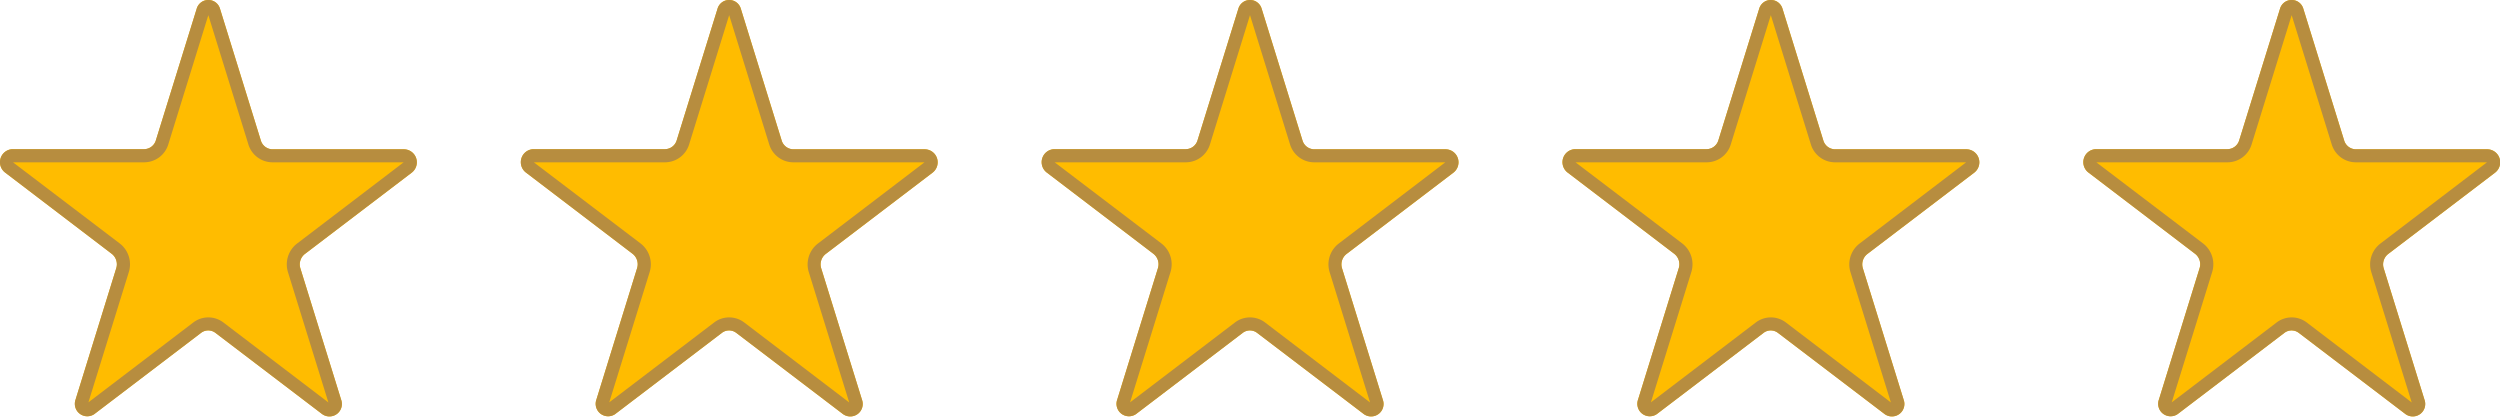
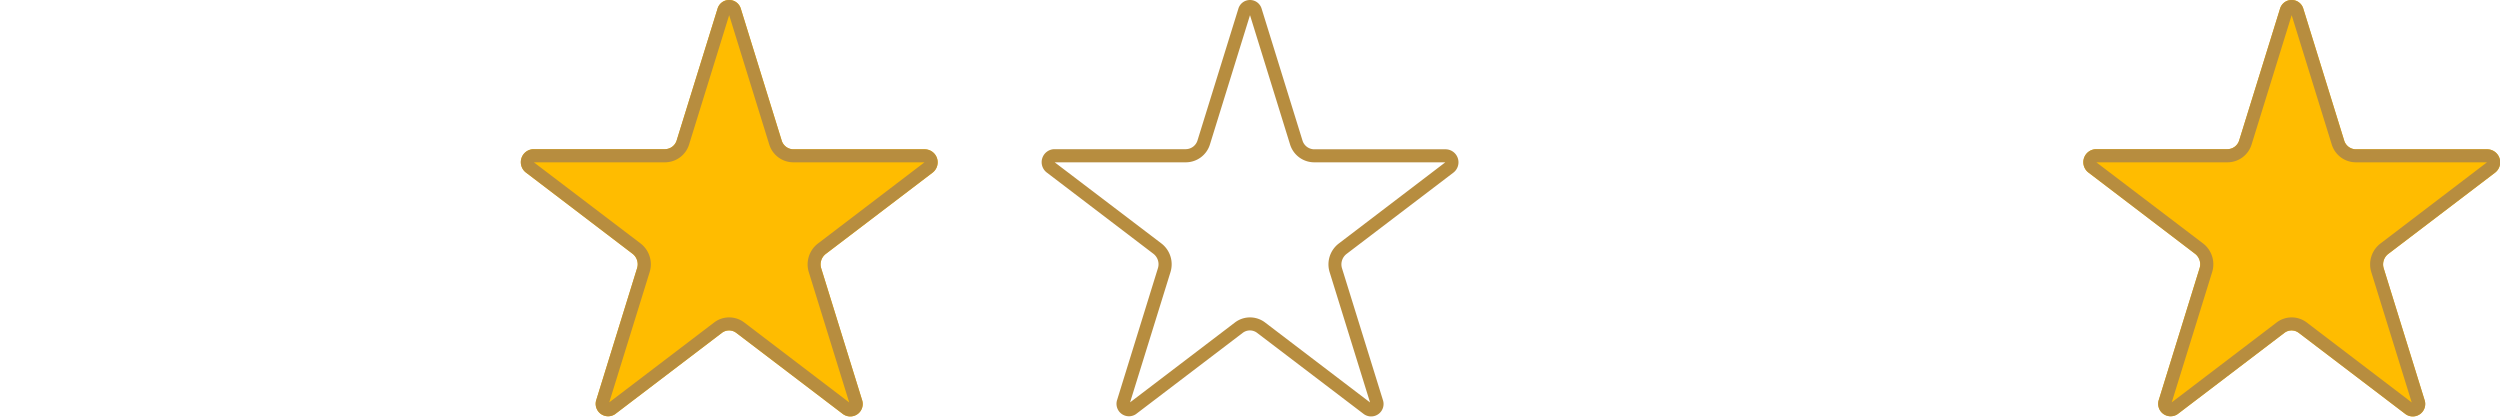
<svg xmlns="http://www.w3.org/2000/svg" width="96" height="16" viewBox="0 0 96 16">
  <g transform="translate(-685.527 -3752.22)">
    <path d="M7.551.342a.466.466,0,0,1,.9,0l1.565,5.049a.475.475,0,0,0,.449.342h5.064a.5.5,0,0,1,.278.9l-4.1,3.12a.508.508,0,0,0-.171.553L13.1,15.35a.478.478,0,0,1-.726.553l-4.1-3.12a.455.455,0,0,0-.555,0l-4.1,3.12A.478.478,0,0,1,2.9,15.35L4.464,10.3a.508.508,0,0,0-.171-.553L.2,6.628a.5.5,0,0,1,.278-.9H5.537a.475.475,0,0,0,.449-.342Z" transform="translate(765.527 3752.22)" fill="#ffbc00" />
    <path d="M8,.582,6.464,5.539a.971.971,0,0,1-.927.694H.5L4.6,9.35a1.009,1.009,0,0,1,.346,1.1l-1.551,5L7.42,12.385a.955.955,0,0,1,1.161,0l4.029,3.069-1.551-5a1.009,1.009,0,0,1,.346-1.1L15.5,6.233H10.463a.971.971,0,0,1-.927-.694L8,.582M8,0a.466.466,0,0,1,.449.342l1.565,5.049a.475.475,0,0,0,.449.342h5.064a.5.5,0,0,1,.278.9l-4.1,3.12a.508.508,0,0,0-.171.553L13.1,15.35a.478.478,0,0,1-.726.553l-4.1-3.12a.455.455,0,0,0-.555,0l-4.1,3.12A.478.478,0,0,1,2.9,15.35L4.464,10.3a.508.508,0,0,0-.171-.553L.2,6.628a.5.5,0,0,1,.278-.9H5.537a.475.475,0,0,0,.449-.342L7.551.342A.466.466,0,0,1,8,0Z" transform="translate(765.527 3752.22)" fill="#b78d3f" />
-     <path d="M7.551.342a.466.466,0,0,1,.9,0l1.565,5.049a.475.475,0,0,0,.449.342h5.064a.5.5,0,0,1,.278.9l-4.1,3.12a.508.508,0,0,0-.171.553L13.1,15.35a.478.478,0,0,1-.726.553l-4.1-3.12a.455.455,0,0,0-.555,0l-4.1,3.12A.478.478,0,0,1,2.9,15.35L4.464,10.3a.508.508,0,0,0-.171-.553L.2,6.628a.5.5,0,0,1,.278-.9H5.537a.475.475,0,0,0,.449-.342Z" transform="translate(745.527 3752.22)" fill="#ffbc00" />
-     <path d="M8,.582,6.464,5.539a.971.971,0,0,1-.927.694H.5L4.6,9.35a1.009,1.009,0,0,1,.346,1.1l-1.551,5L7.42,12.385a.955.955,0,0,1,1.161,0l4.029,3.069-1.551-5a1.009,1.009,0,0,1,.346-1.1L15.5,6.233H10.463a.971.971,0,0,1-.927-.694L8,.582M8,0a.466.466,0,0,1,.449.342l1.565,5.049a.475.475,0,0,0,.449.342h5.064a.5.5,0,0,1,.278.9l-4.1,3.12a.508.508,0,0,0-.171.553L13.1,15.35a.478.478,0,0,1-.726.553l-4.1-3.12a.455.455,0,0,0-.555,0l-4.1,3.12A.478.478,0,0,1,2.9,15.35L4.464,10.3a.508.508,0,0,0-.171-.553L.2,6.628a.5.5,0,0,1,.278-.9H5.537a.475.475,0,0,0,.449-.342L7.551.342A.466.466,0,0,1,8,0Z" transform="translate(745.527 3752.22)" fill="#b78d3f" />
-     <path d="M7.551.342a.466.466,0,0,1,.9,0l1.565,5.049a.475.475,0,0,0,.449.342h5.064a.5.5,0,0,1,.278.9l-4.1,3.12a.508.508,0,0,0-.171.553L13.1,15.35a.478.478,0,0,1-.726.553l-4.1-3.12a.455.455,0,0,0-.555,0l-4.1,3.12A.478.478,0,0,1,2.9,15.35L4.464,10.3a.508.508,0,0,0-.171-.553L.2,6.628a.5.5,0,0,1,.278-.9H5.537a.475.475,0,0,0,.449-.342Z" transform="translate(725.527 3752.22)" fill="#ffbc00" />
    <path d="M8,.582,6.464,5.539a.971.971,0,0,1-.927.694H.5L4.6,9.35a1.009,1.009,0,0,1,.346,1.1l-1.551,5L7.42,12.385a.955.955,0,0,1,1.161,0l4.029,3.069-1.551-5a1.009,1.009,0,0,1,.346-1.1L15.5,6.233H10.463a.971.971,0,0,1-.927-.694L8,.582M8,0a.466.466,0,0,1,.449.342l1.565,5.049a.475.475,0,0,0,.449.342h5.064a.5.5,0,0,1,.278.9l-4.1,3.12a.508.508,0,0,0-.171.553L13.1,15.35a.478.478,0,0,1-.726.553l-4.1-3.12a.455.455,0,0,0-.555,0l-4.1,3.12A.478.478,0,0,1,2.9,15.35L4.464,10.3a.508.508,0,0,0-.171-.553L.2,6.628a.5.5,0,0,1,.278-.9H5.537a.475.475,0,0,0,.449-.342L7.551.342A.466.466,0,0,1,8,0Z" transform="translate(725.527 3752.22)" fill="#b78d3f" />
    <path d="M7.551.342a.466.466,0,0,1,.9,0l1.565,5.049a.475.475,0,0,0,.449.342h5.064a.5.5,0,0,1,.278.9l-4.1,3.12a.508.508,0,0,0-.171.553L13.1,15.35a.478.478,0,0,1-.726.553l-4.1-3.12a.455.455,0,0,0-.555,0l-4.1,3.12A.478.478,0,0,1,2.9,15.35L4.464,10.3a.508.508,0,0,0-.171-.553L.2,6.628a.5.5,0,0,1,.278-.9H5.537a.475.475,0,0,0,.449-.342Z" transform="translate(705.527 3752.22)" fill="#ffbc00" />
    <path d="M8,.582,6.464,5.539a.971.971,0,0,1-.927.694H.5L4.6,9.35a1.009,1.009,0,0,1,.346,1.1l-1.551,5L7.42,12.385a.955.955,0,0,1,1.161,0l4.029,3.069-1.551-5a1.009,1.009,0,0,1,.346-1.1L15.5,6.233H10.463a.971.971,0,0,1-.927-.694L8,.582M8,0a.466.466,0,0,1,.449.342l1.565,5.049a.475.475,0,0,0,.449.342h5.064a.5.5,0,0,1,.278.9l-4.1,3.12a.508.508,0,0,0-.171.553L13.1,15.35a.478.478,0,0,1-.726.553l-4.1-3.12a.455.455,0,0,0-.555,0l-4.1,3.12A.478.478,0,0,1,2.9,15.35L4.464,10.3a.508.508,0,0,0-.171-.553L.2,6.628a.5.5,0,0,1,.278-.9H5.537a.475.475,0,0,0,.449-.342L7.551.342A.466.466,0,0,1,8,0Z" transform="translate(705.527 3752.22)" fill="#b78d3f" />
-     <path d="M7.551.342a.466.466,0,0,1,.9,0l1.565,5.049a.475.475,0,0,0,.449.342h5.064a.5.5,0,0,1,.278.9l-4.1,3.12a.508.508,0,0,0-.171.553L13.1,15.35a.478.478,0,0,1-.726.553l-4.1-3.12a.455.455,0,0,0-.555,0l-4.1,3.12A.478.478,0,0,1,2.9,15.35L4.464,10.3a.508.508,0,0,0-.172-.553L.2,6.628a.5.5,0,0,1,.278-.9H5.537a.475.475,0,0,0,.449-.342Z" transform="translate(685.527 3752.22)" fill="#ffbc00" />
-     <path d="M8,.582,6.464,5.539a.971.971,0,0,1-.927.694H.5L4.6,9.35a1.009,1.009,0,0,1,.346,1.1l-1.551,5L7.42,12.385a.955.955,0,0,1,1.161,0l4.029,3.069-1.551-5a1.009,1.009,0,0,1,.346-1.1L15.5,6.233H10.463a.971.971,0,0,1-.927-.694L8,.582M8,0a.466.466,0,0,1,.449.342l1.565,5.049a.475.475,0,0,0,.449.342h5.064a.5.5,0,0,1,.278.9l-4.1,3.12a.508.508,0,0,0-.171.553L13.1,15.35a.478.478,0,0,1-.726.553l-4.1-3.12a.455.455,0,0,0-.555,0l-4.1,3.12A.478.478,0,0,1,2.9,15.35L4.464,10.3a.508.508,0,0,0-.172-.553L.2,6.628a.5.5,0,0,1,.277-.9H5.537a.475.475,0,0,0,.449-.342L7.551.342A.466.466,0,0,1,8,0Z" transform="translate(685.527 3752.22)" fill="#b78d3f" />
  </g>
</svg>